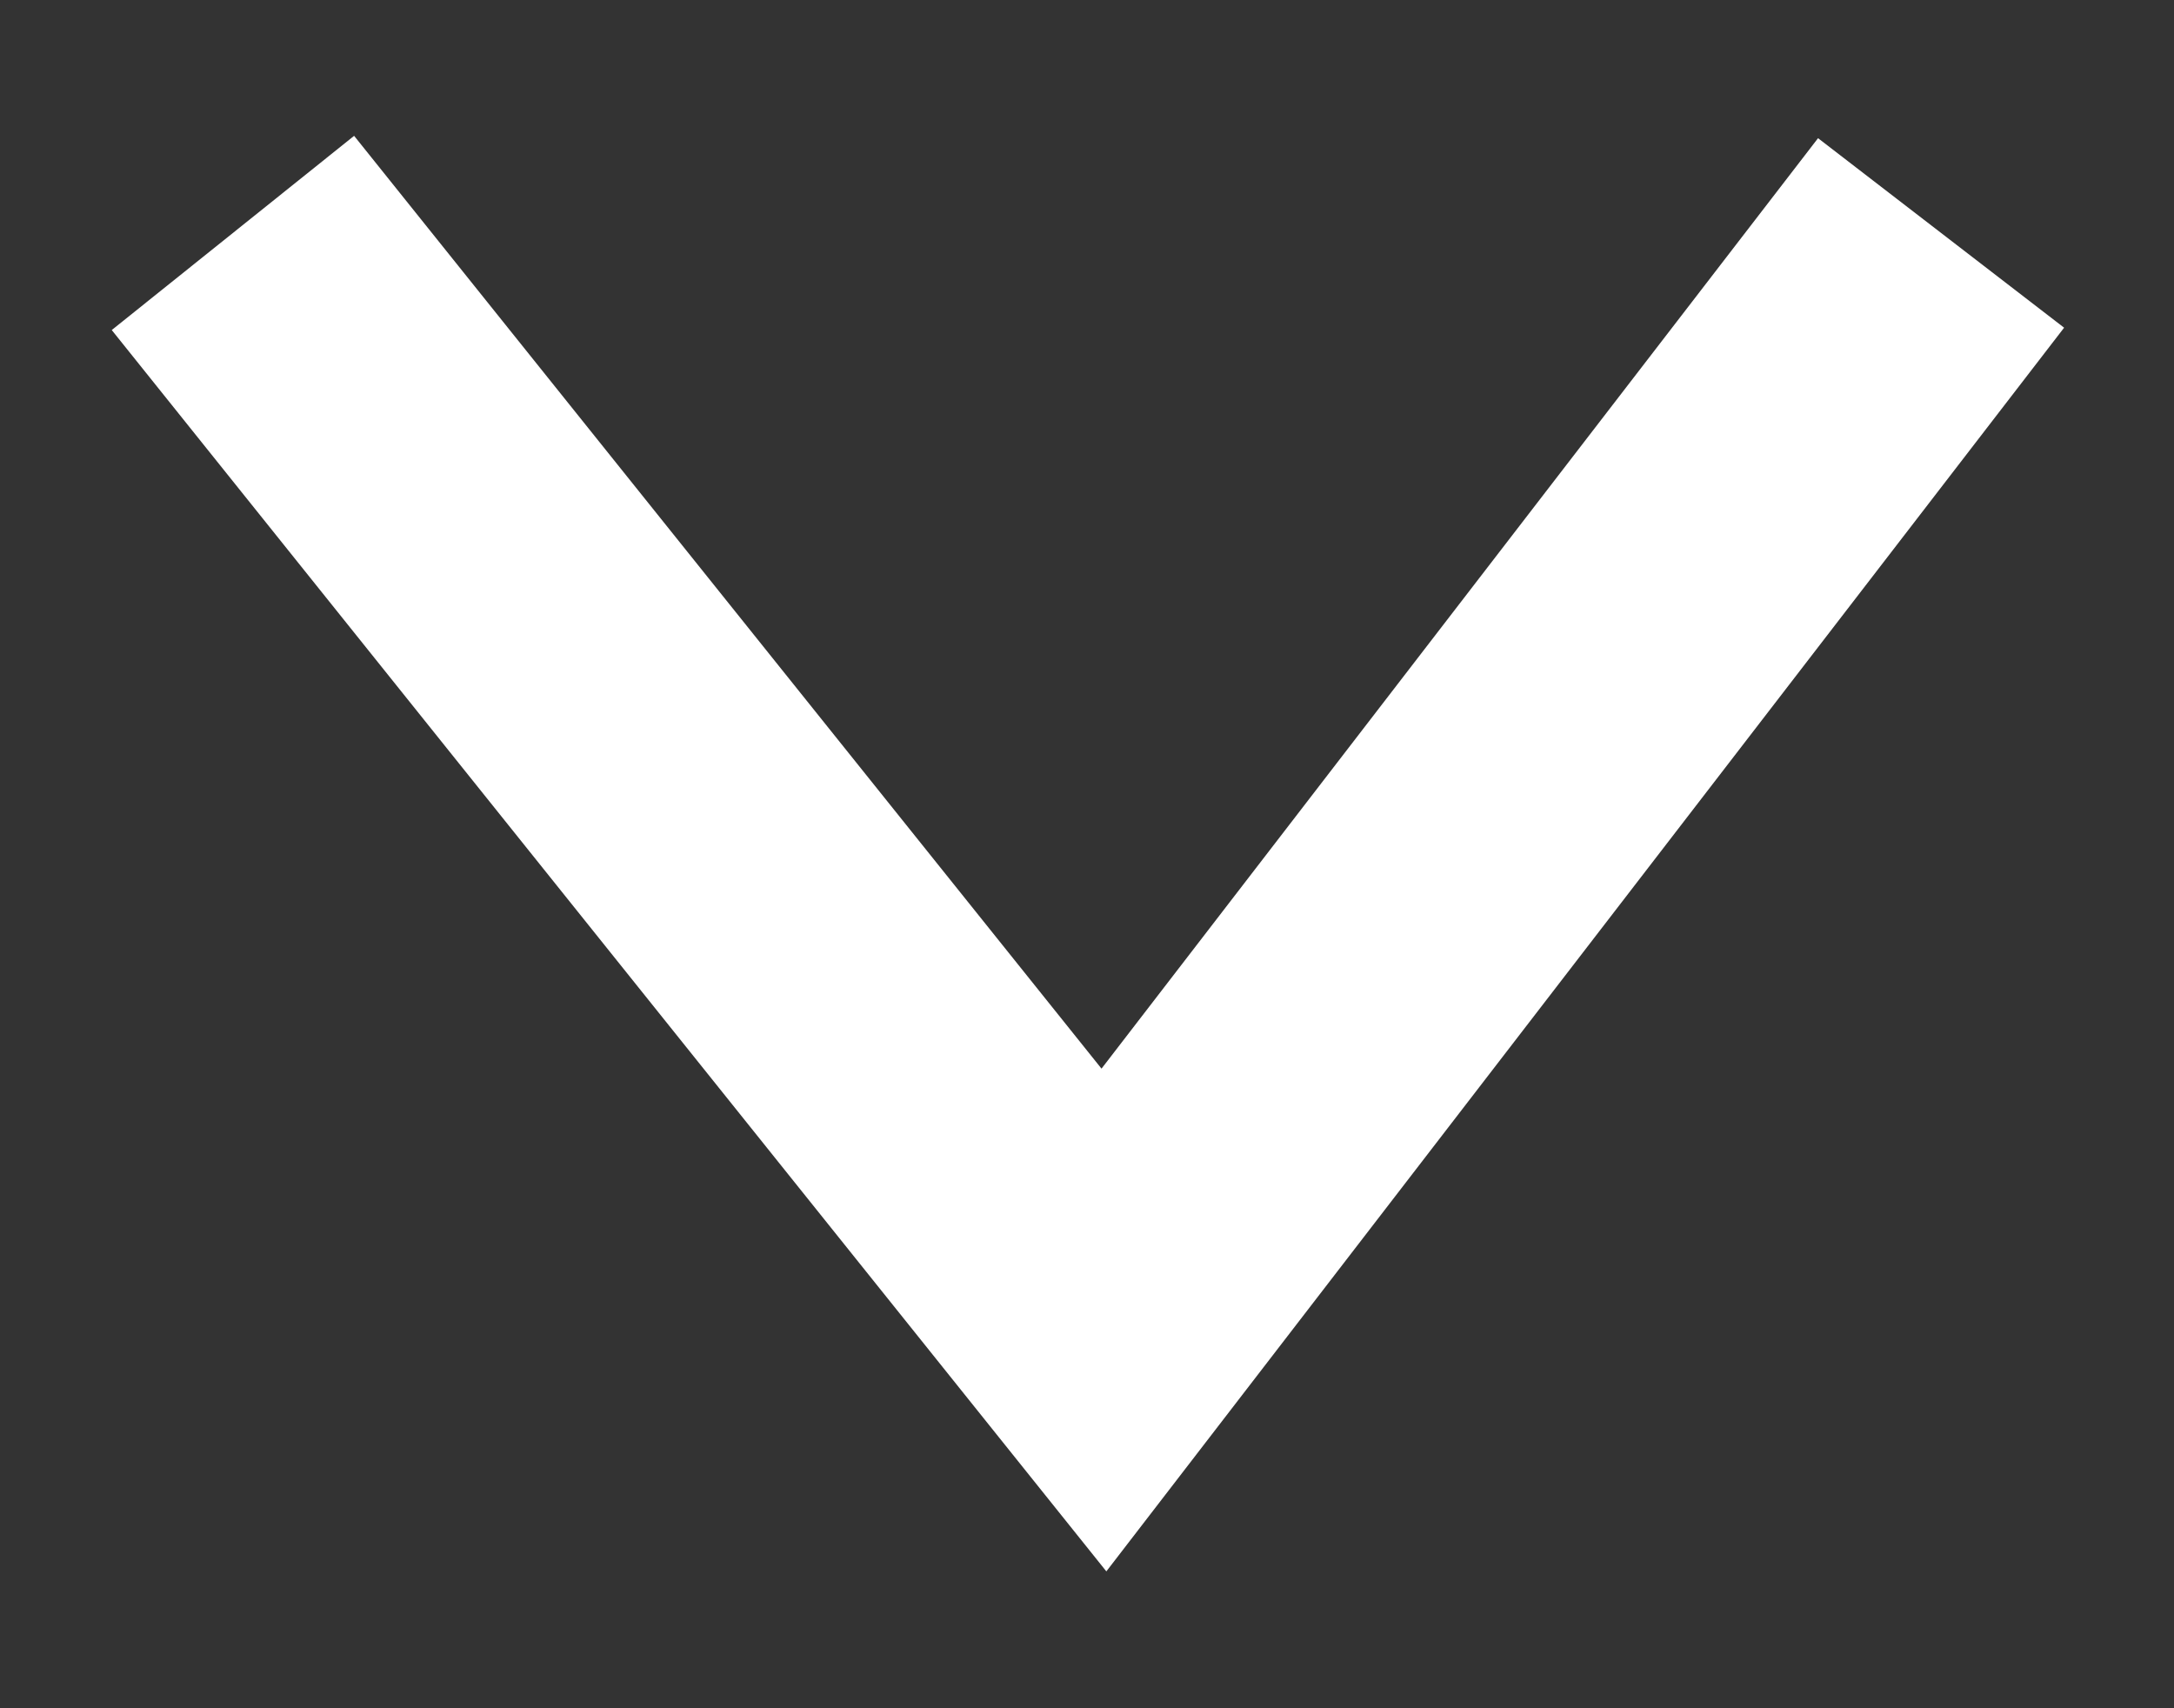
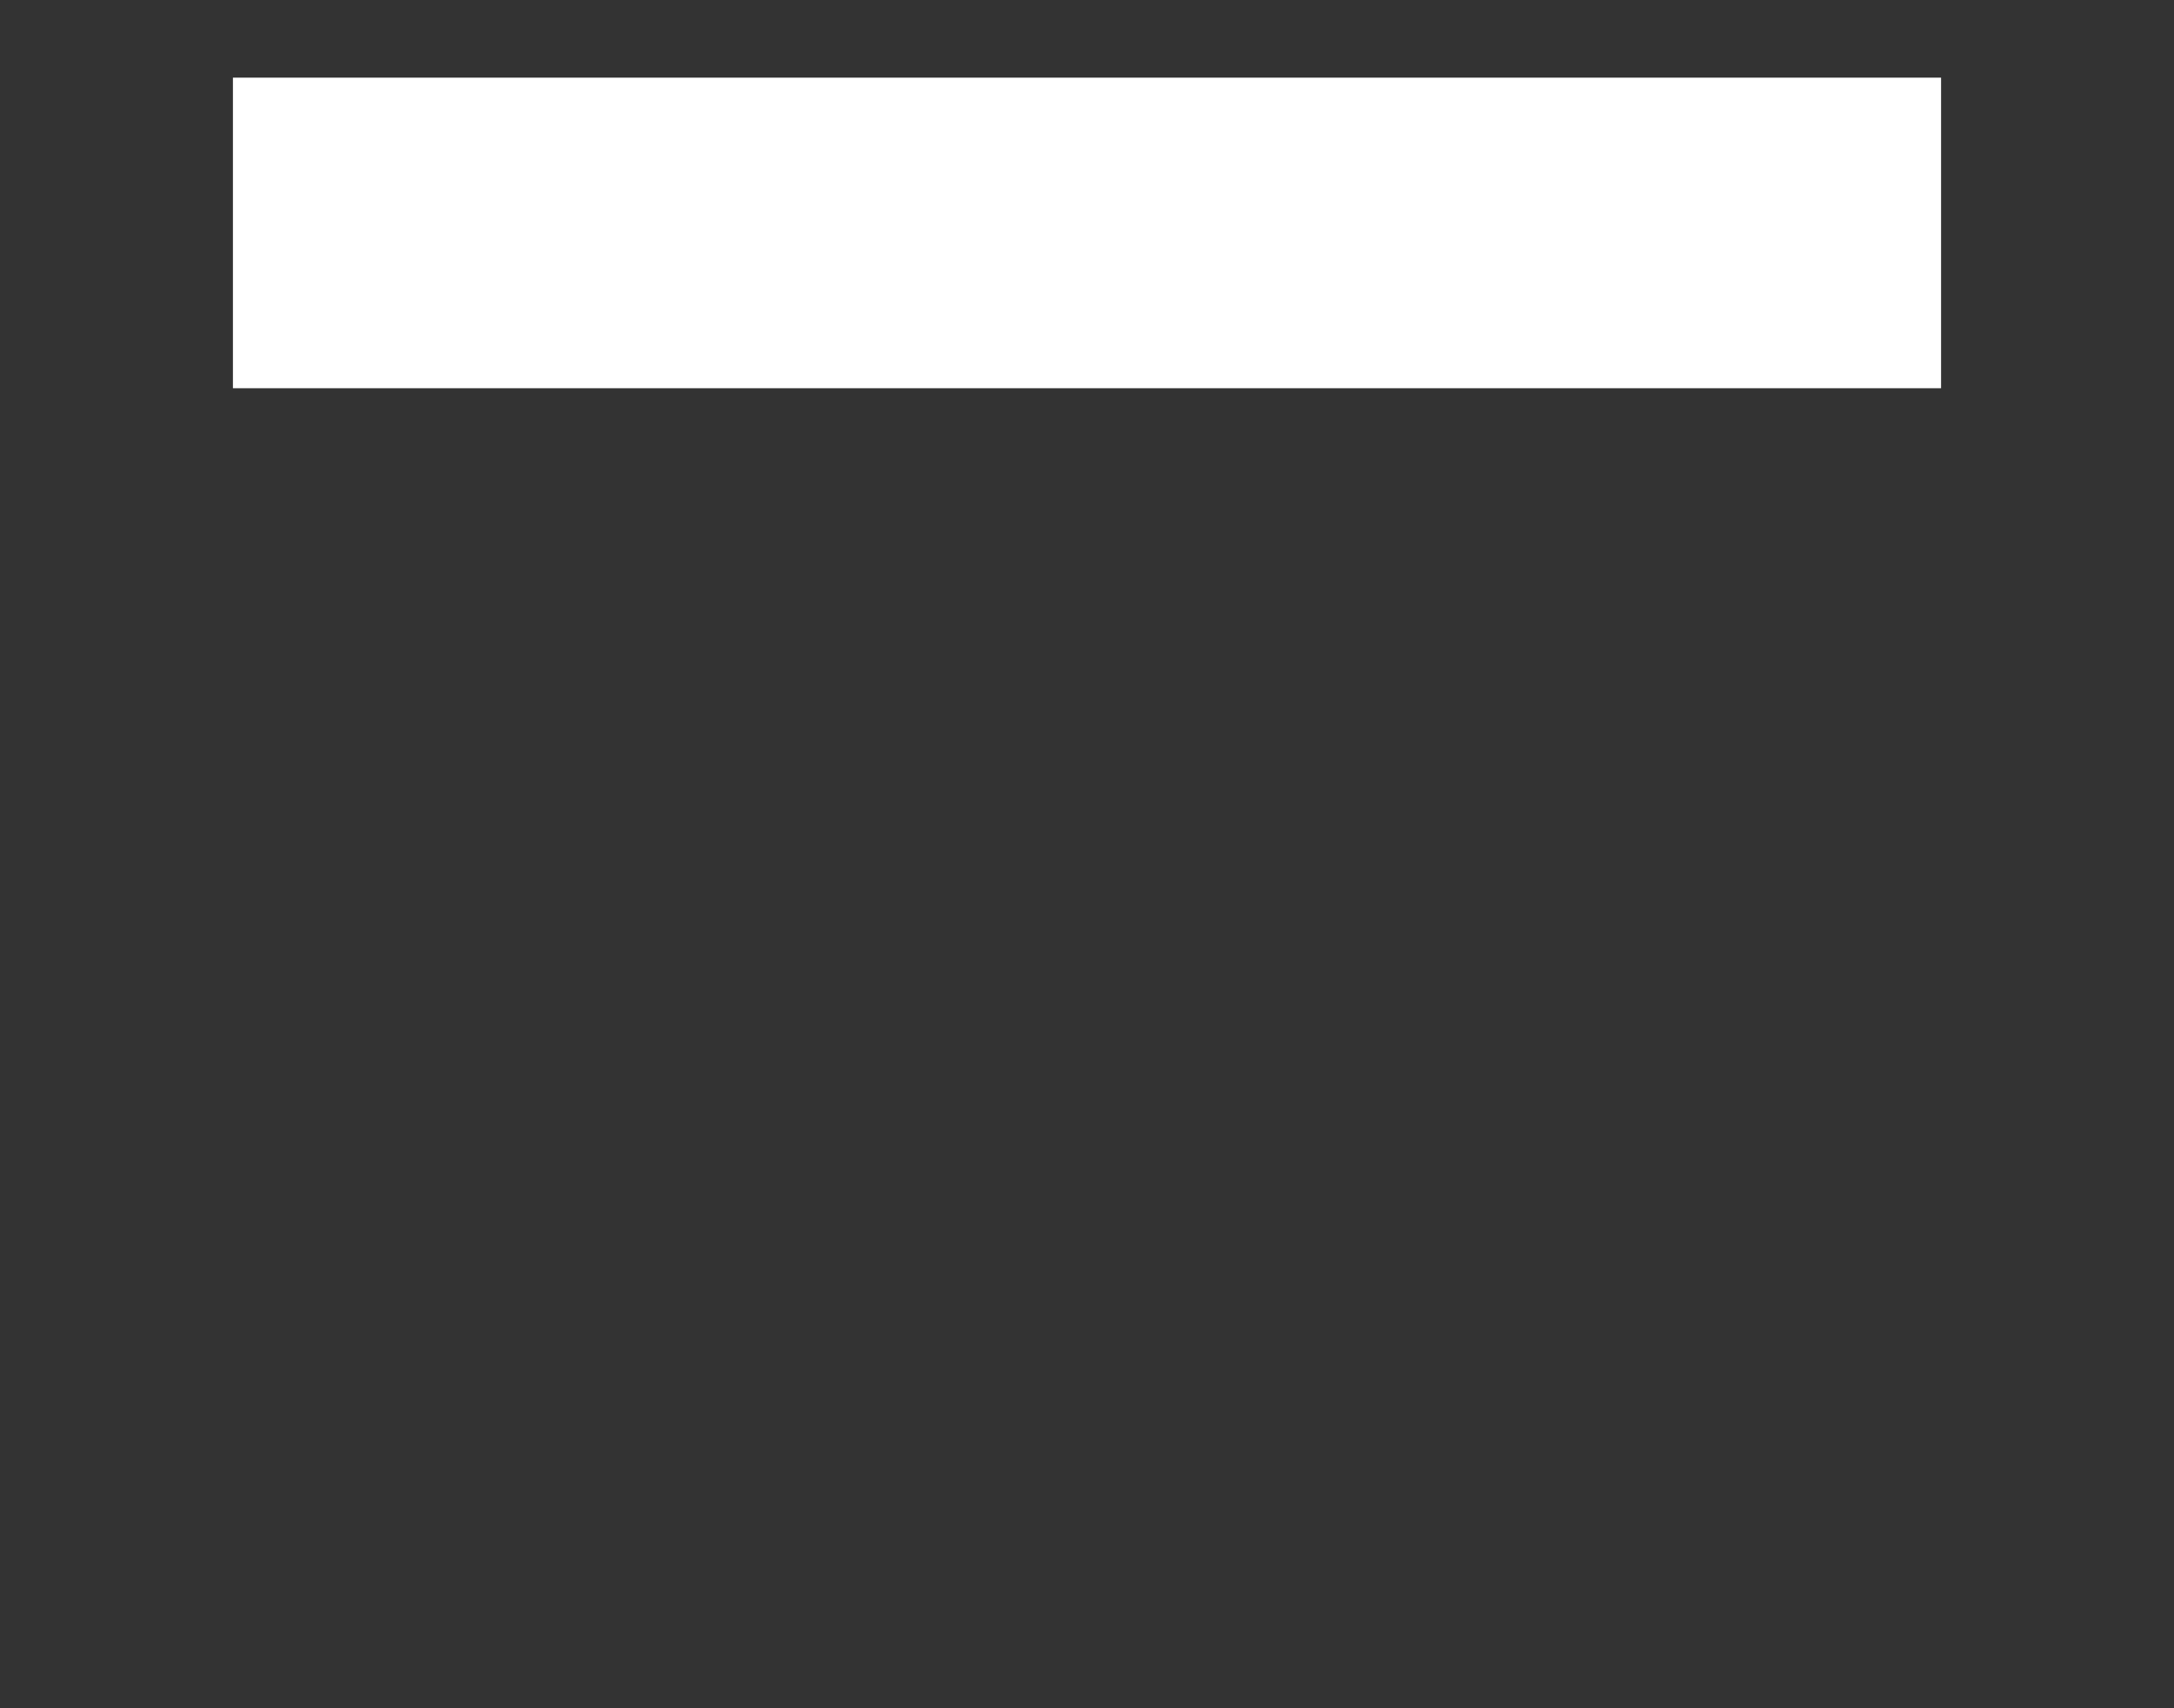
<svg xmlns="http://www.w3.org/2000/svg" width="14" height="11" viewBox="0 0 14 11" fill="none">
  <rect x="0" y="0" width="14" height="11" fill="#333333" stroke="none" />
-   <path d="M12.5 1.5L7.109 8.5L1.5 1.5" stroke="white" stroke-width="2" stroke-miterlimit="10" />
+   <path d="M12.5 1.5L1.5 1.5" stroke="white" stroke-width="2" stroke-miterlimit="10" />
</svg>